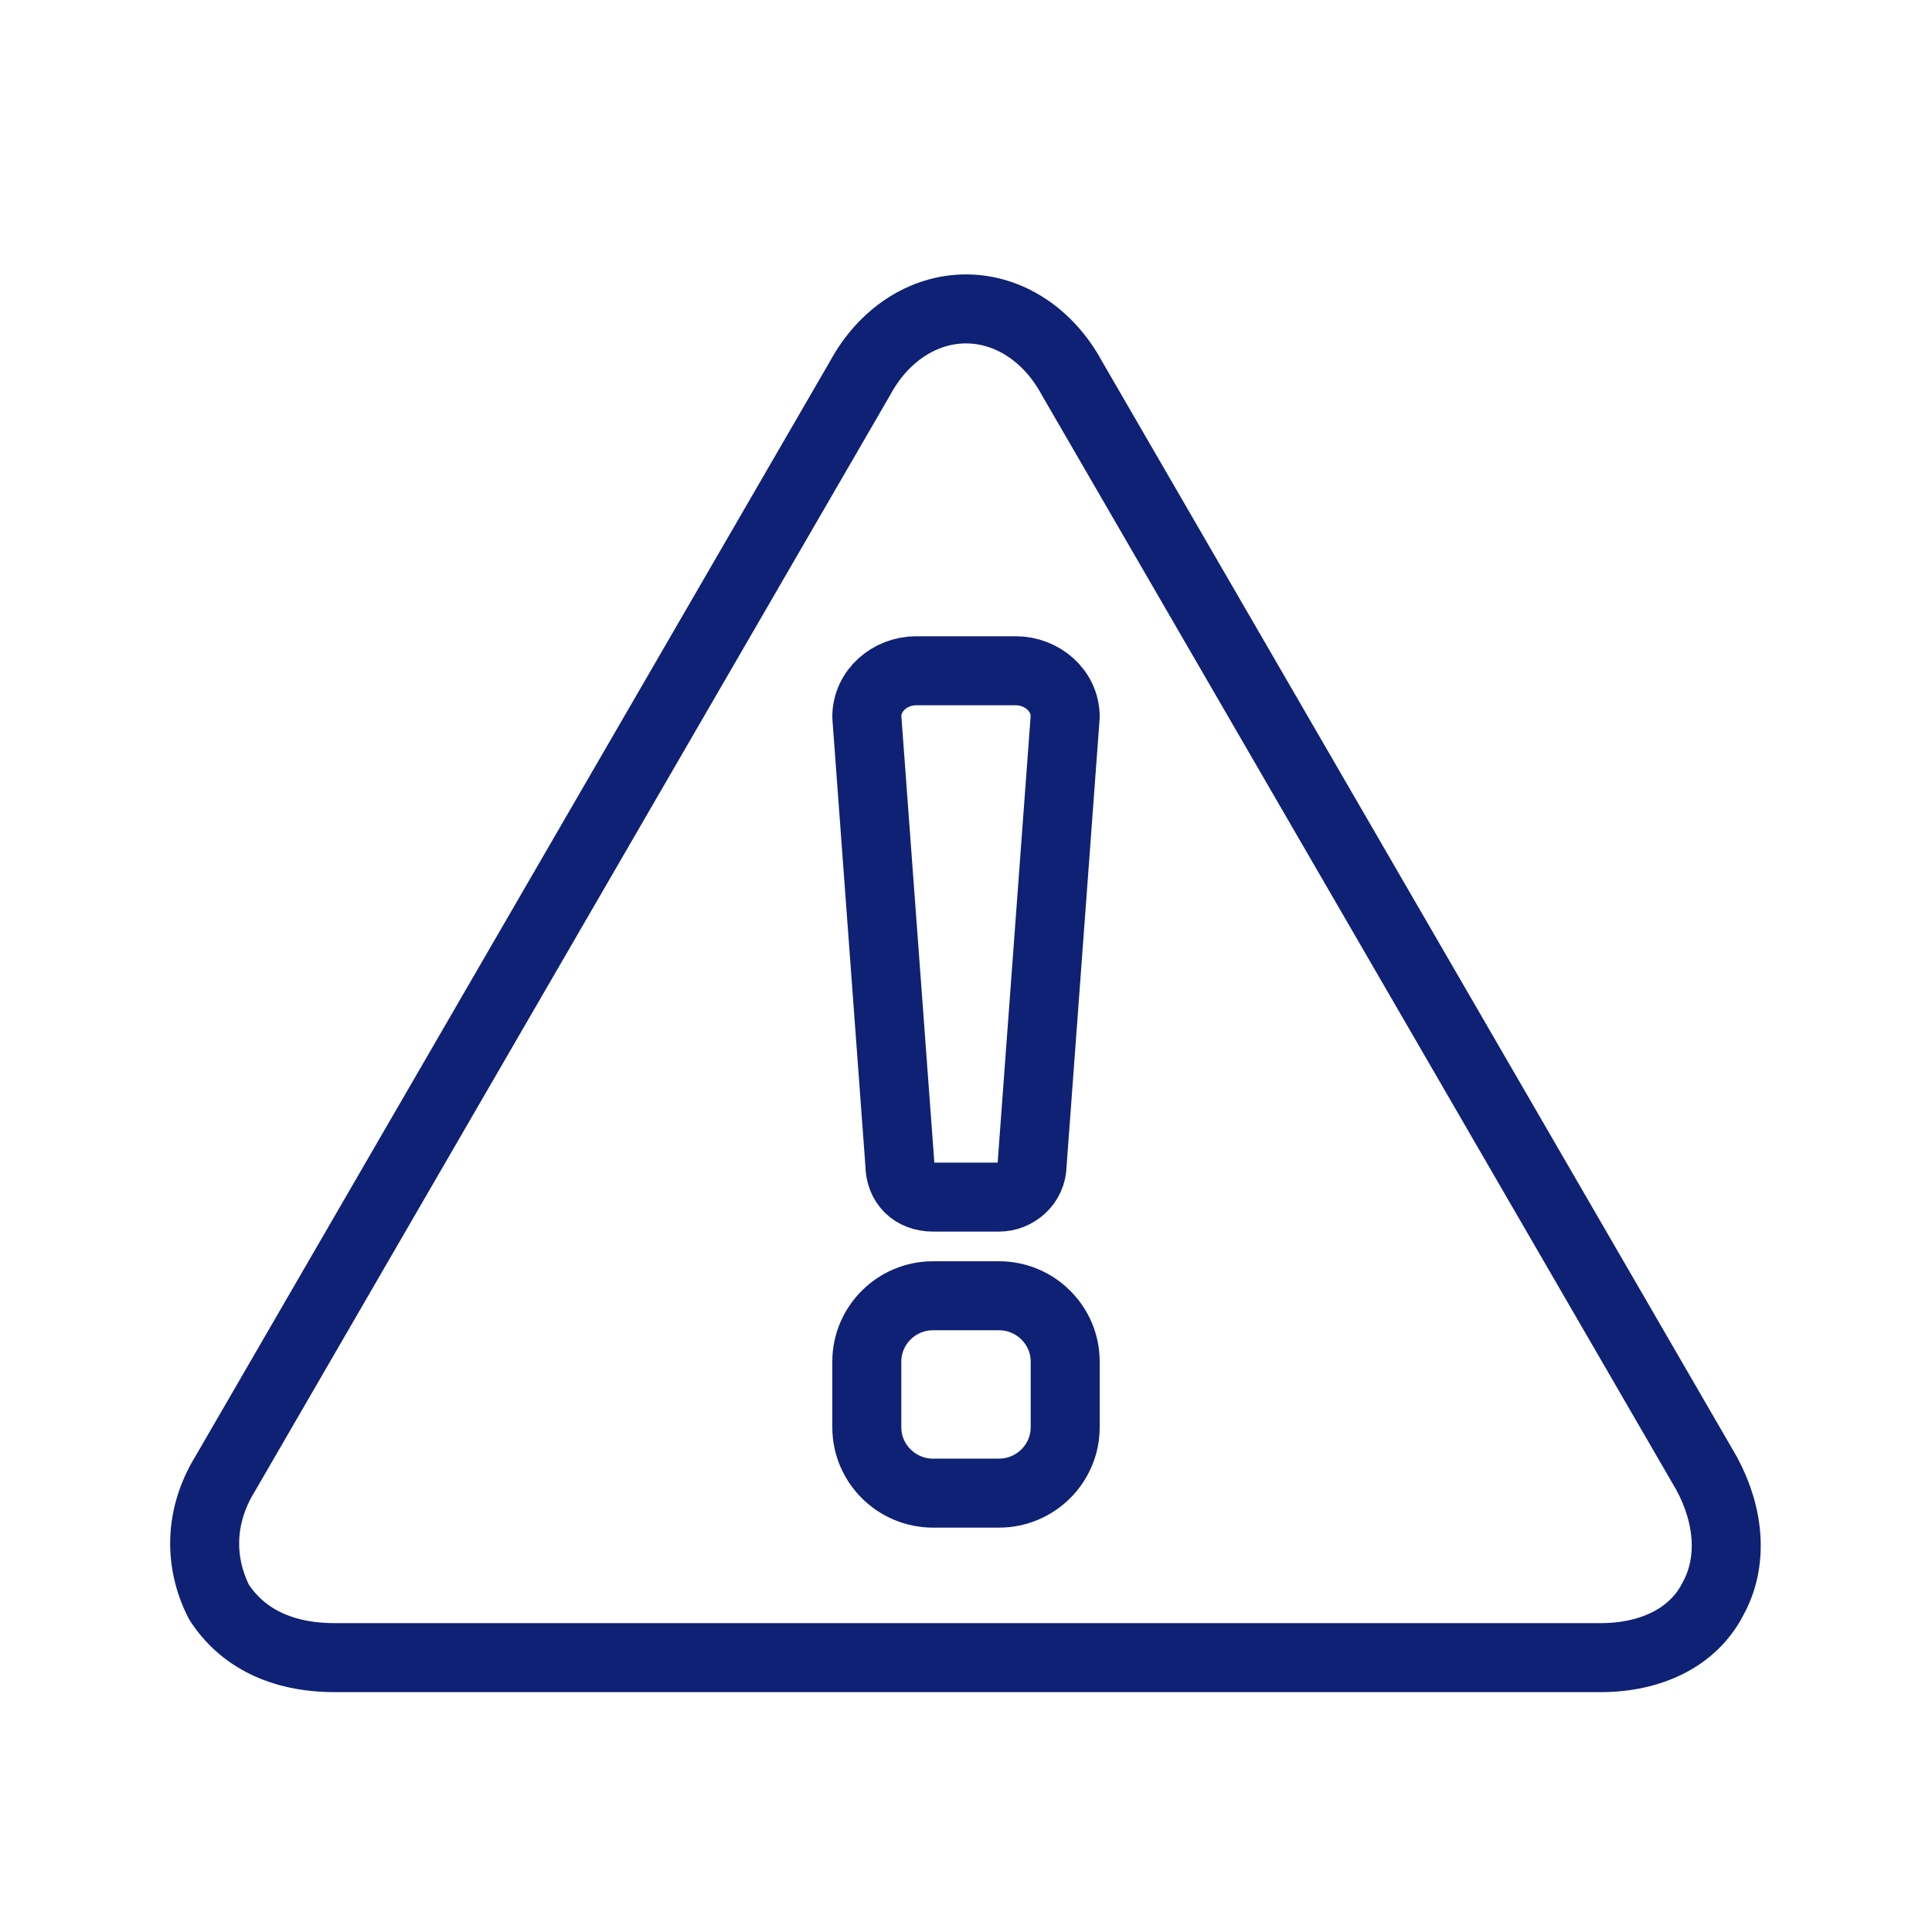
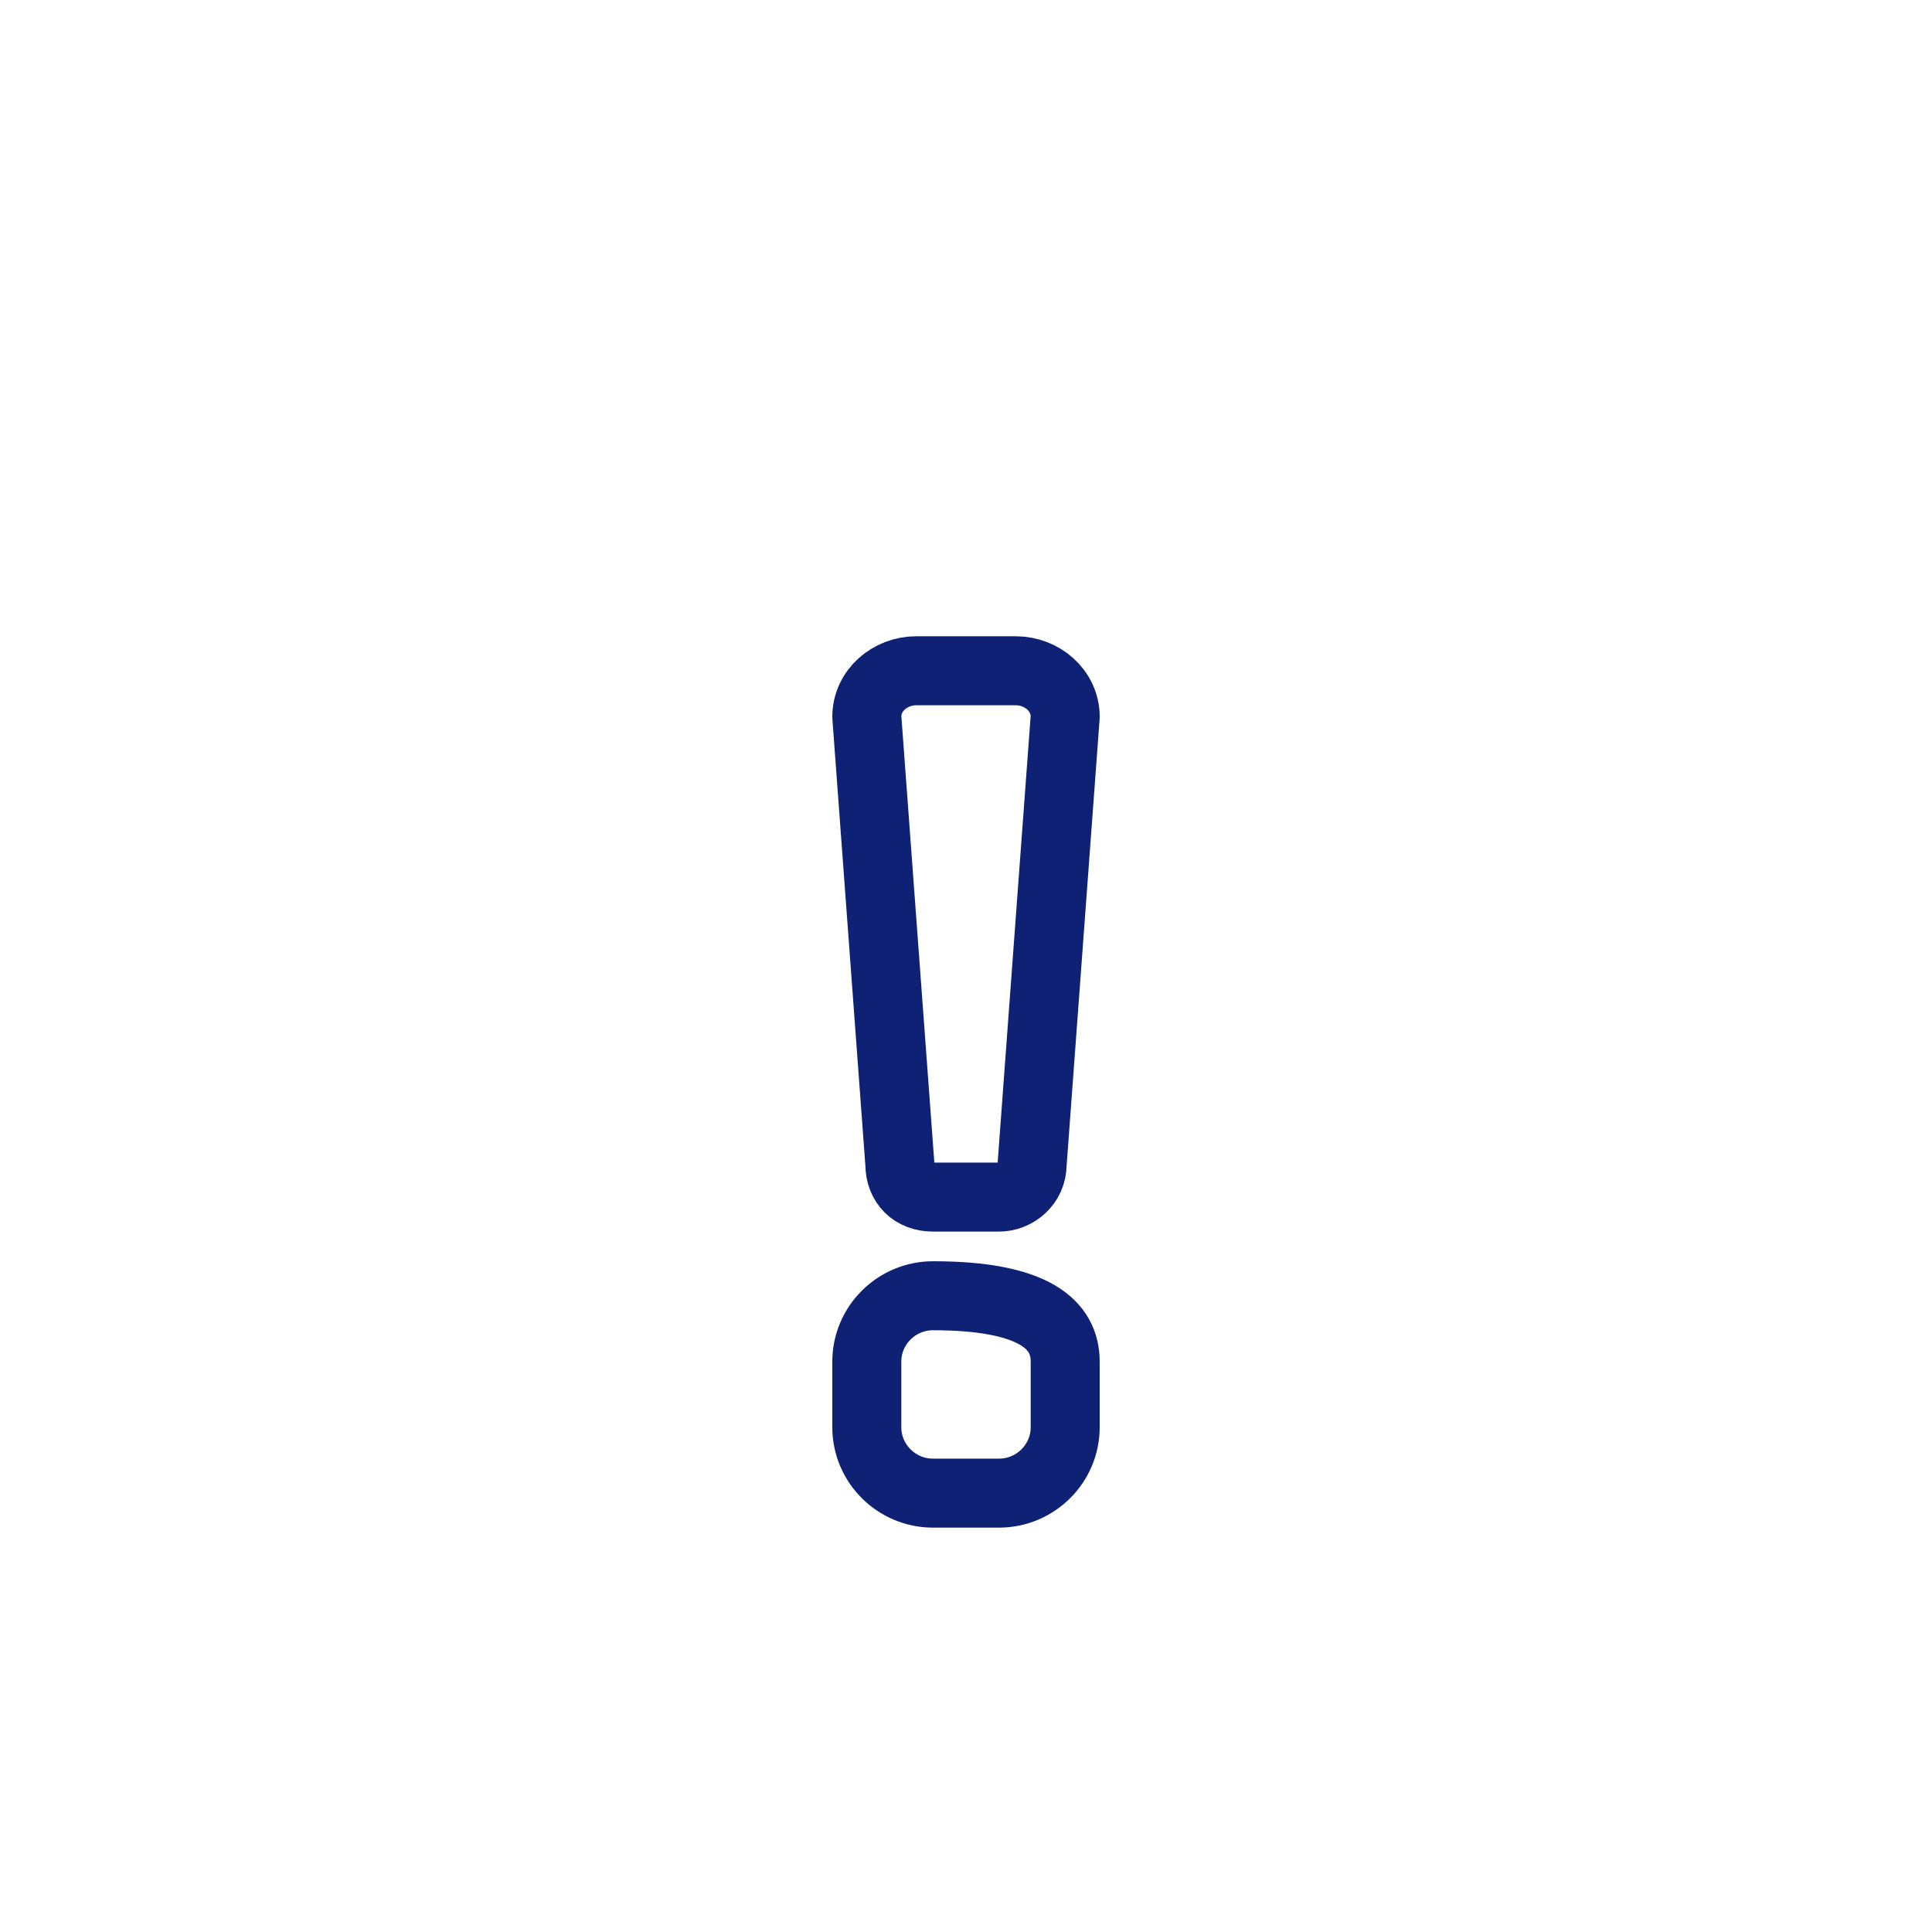
<svg xmlns="http://www.w3.org/2000/svg" width="56" height="56" viewBox="0 0 56 56" fill="none">
-   <path d="M49.467 42.707L31.067 10.956C30.396 9.716 29.246 8.954 28 8.954C26.754 8.954 25.604 9.716 24.933 10.956L6.533 42.707C5.767 43.947 5.767 45.282 6.342 46.426C7.013 47.474 8.162 48.047 9.696 48.047H46.4C47.837 48.047 49.083 47.474 49.658 46.33C50.233 45.282 50.138 43.947 49.467 42.707Z" stroke="#0F2175" stroke-width="2" stroke-miterlimit="10" stroke-linecap="round" stroke-linejoin="round" />
-   <path d="M28.958 43.279H27.042C25.988 43.279 25.125 42.421 25.125 41.372V39.465C25.125 38.416 25.988 37.558 27.042 37.558H28.958C30.012 37.558 30.875 38.416 30.875 39.465V41.372C30.875 42.421 30.012 43.279 28.958 43.279Z" stroke="#0F2175" stroke-width="2" stroke-miterlimit="10" stroke-linecap="round" stroke-linejoin="round" />
+   <path d="M28.958 43.279H27.042C25.988 43.279 25.125 42.421 25.125 41.372V39.465C25.125 38.416 25.988 37.558 27.042 37.558C30.012 37.558 30.875 38.416 30.875 39.465V41.372C30.875 42.421 30.012 43.279 28.958 43.279Z" stroke="#0F2175" stroke-width="2" stroke-miterlimit="10" stroke-linecap="round" stroke-linejoin="round" />
  <path d="M28.958 34.698H27.042C26.467 34.698 26.083 34.316 26.083 33.744L25.125 20.777C25.125 20.014 25.796 19.442 26.562 19.442H29.438C30.204 19.442 30.875 20.014 30.875 20.777L29.917 33.744C29.917 34.316 29.438 34.698 28.958 34.698Z" stroke="#0F2175" stroke-width="2" stroke-miterlimit="10" stroke-linecap="round" stroke-linejoin="round" />
</svg>